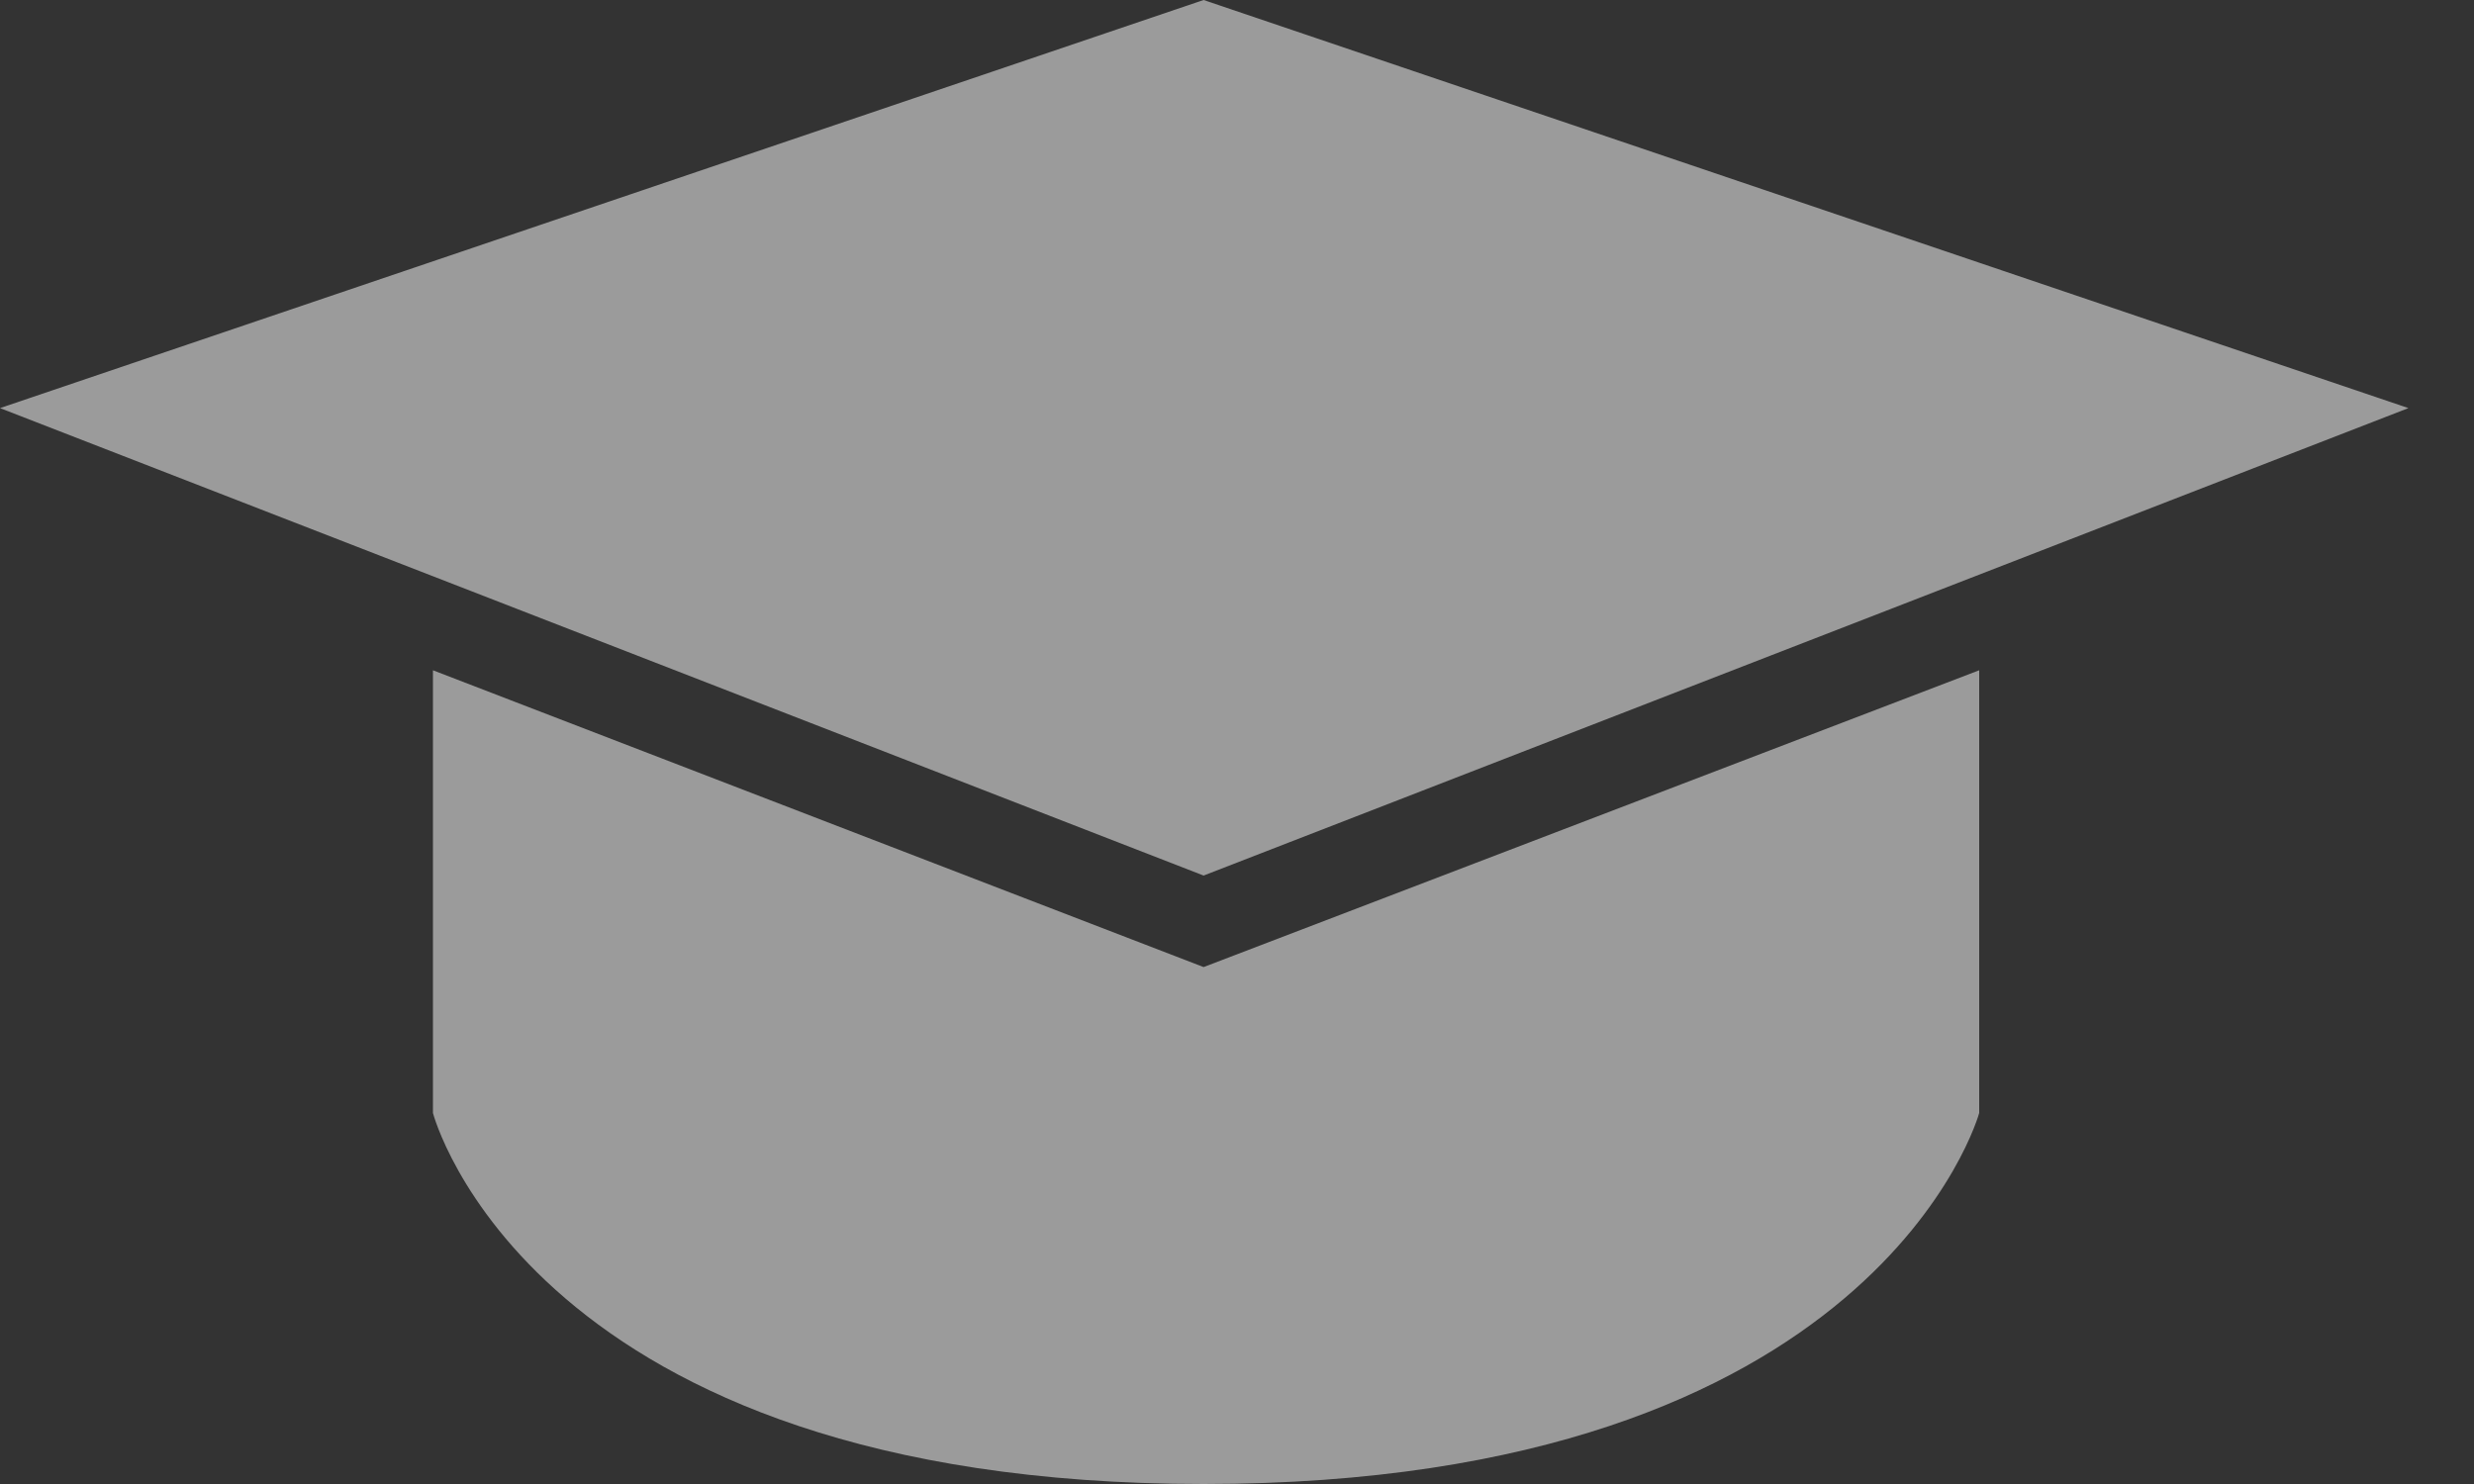
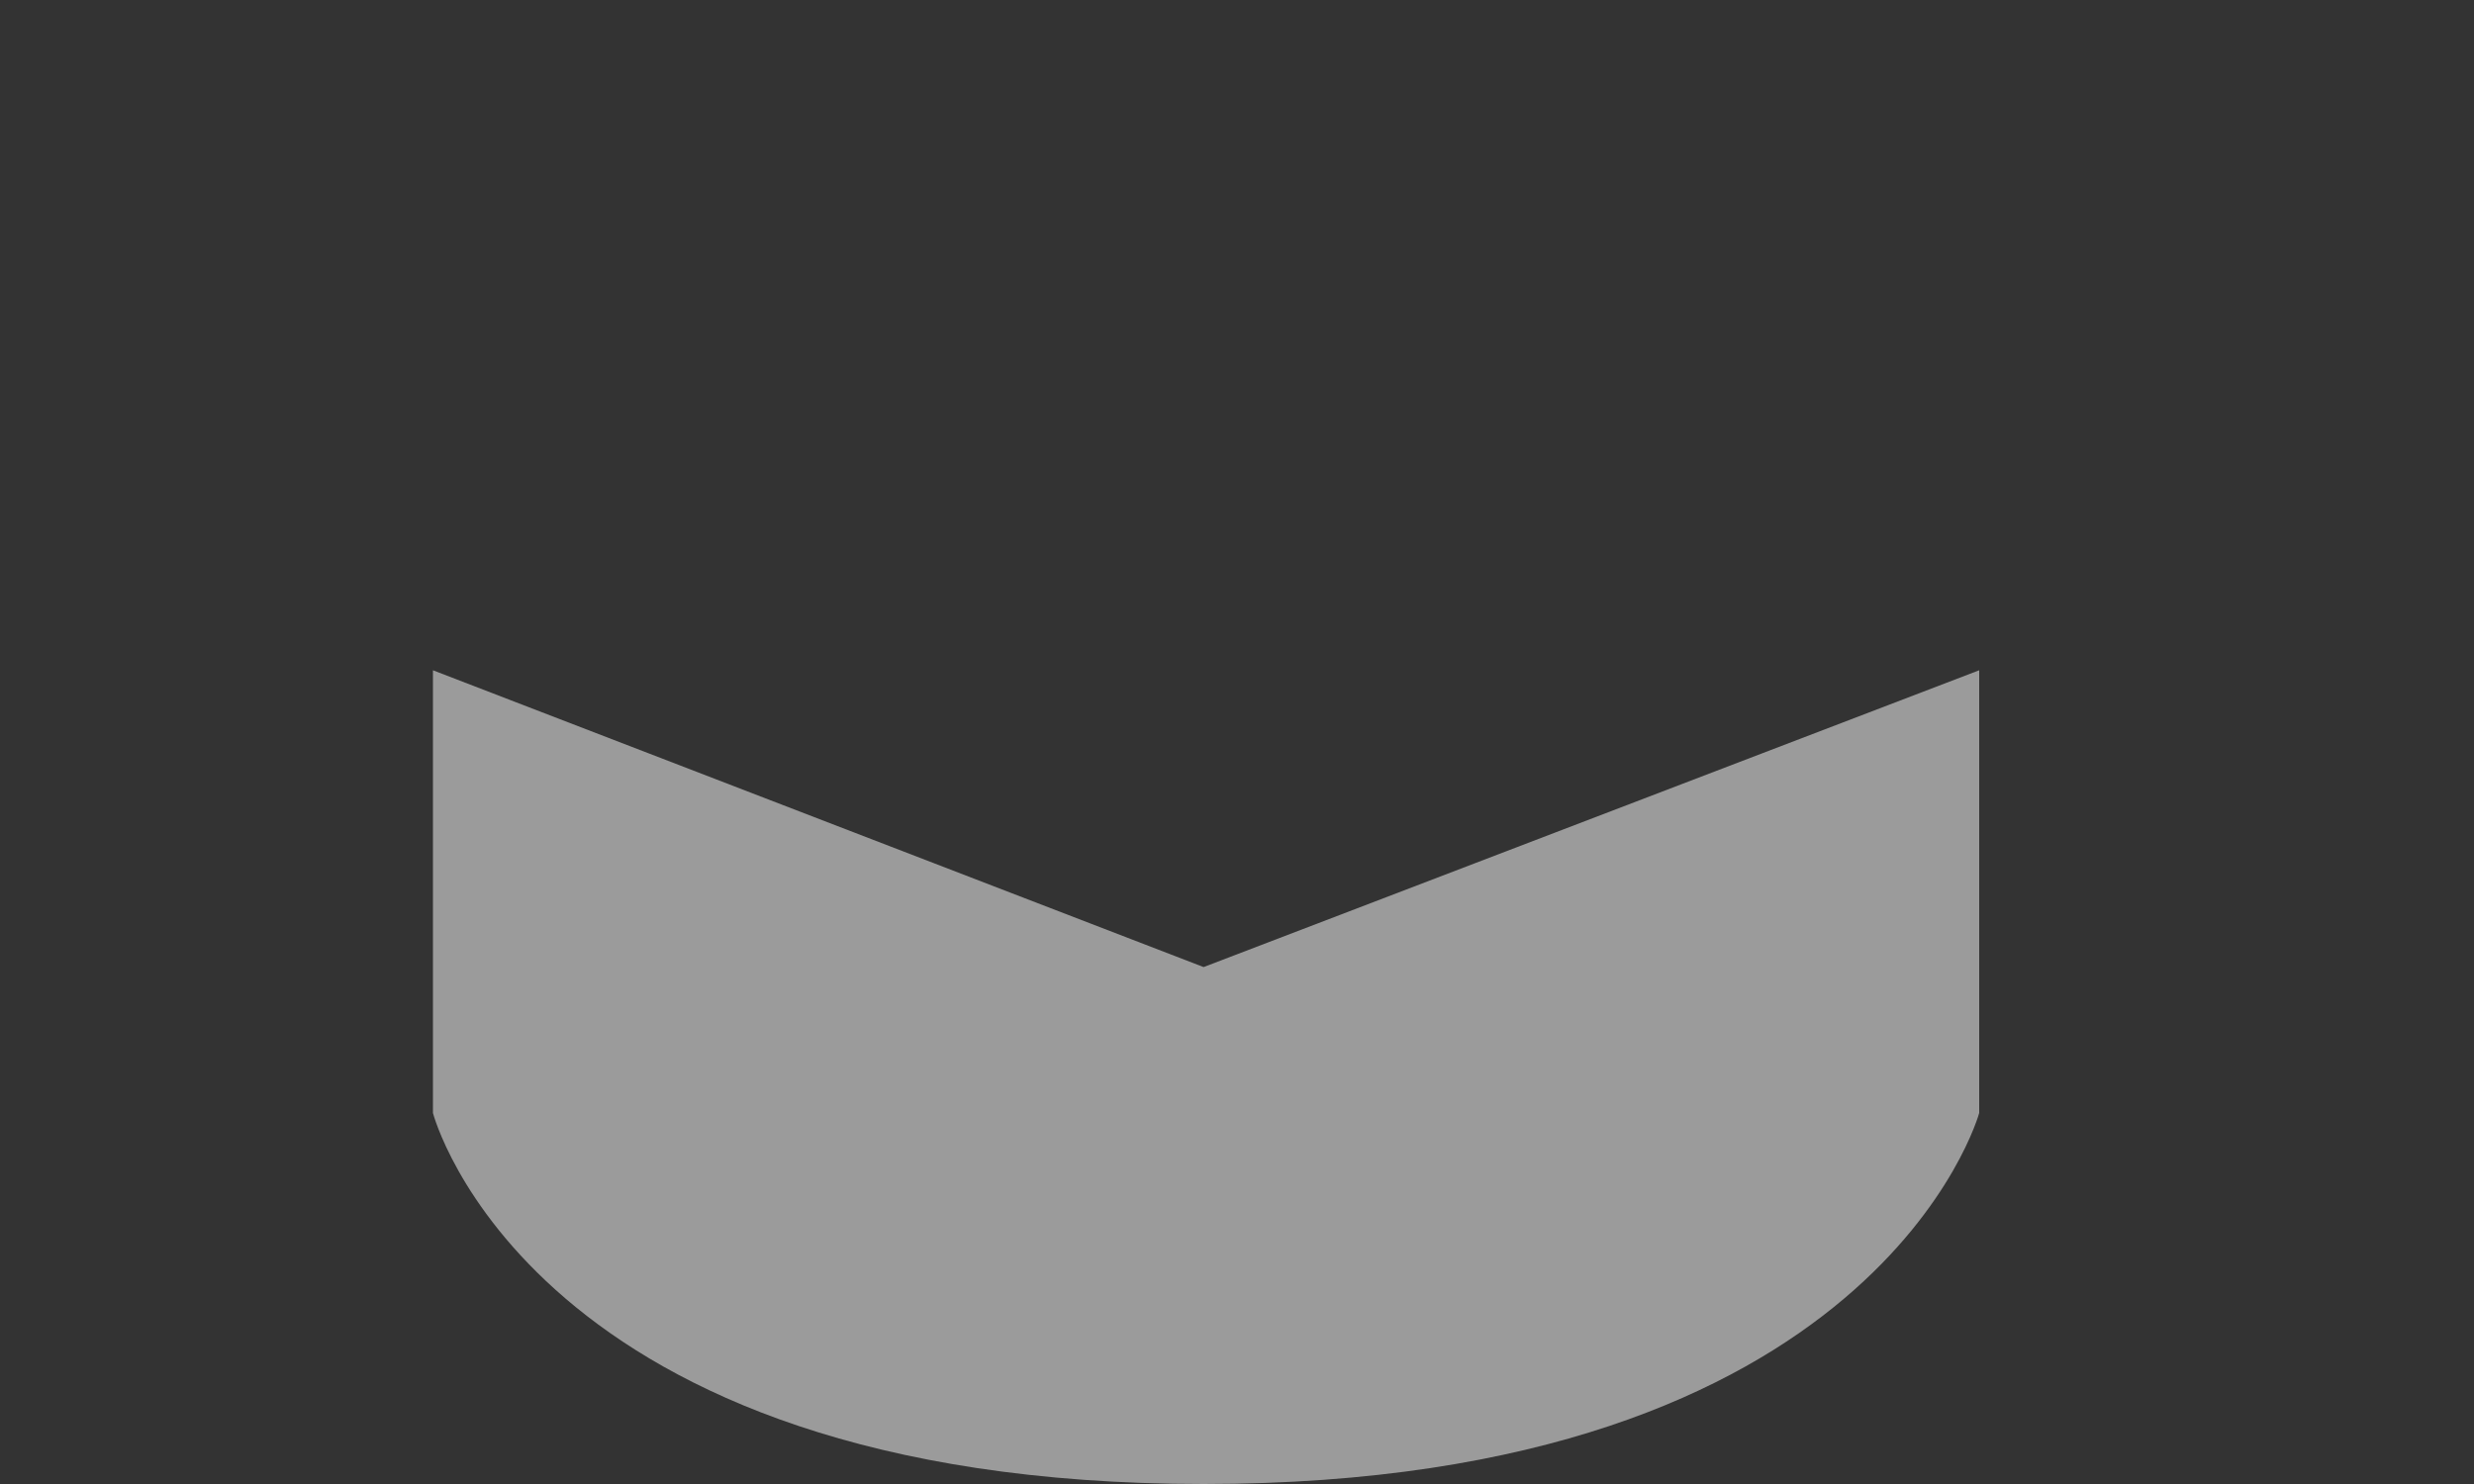
<svg xmlns="http://www.w3.org/2000/svg" width="20" height="12" viewBox="0 0 20 12" fill="none">
  <rect x="0" y="0" width="20" height="12" fill="#333333" stroke="none" />
  <path d="M9.73 7.82L3.5 5.42V9C3.5 9 4.28 12 9.73 12C15.18 12 16 9 16 9V5.42L9.73 7.82Z" fill="white" fill-opacity="0.51" />
-   <path d="M9.73 0L0 3.3L9.73 7.08L19.47 3.3L9.73 0Z" fill="white" fill-opacity="0.51" />
</svg>